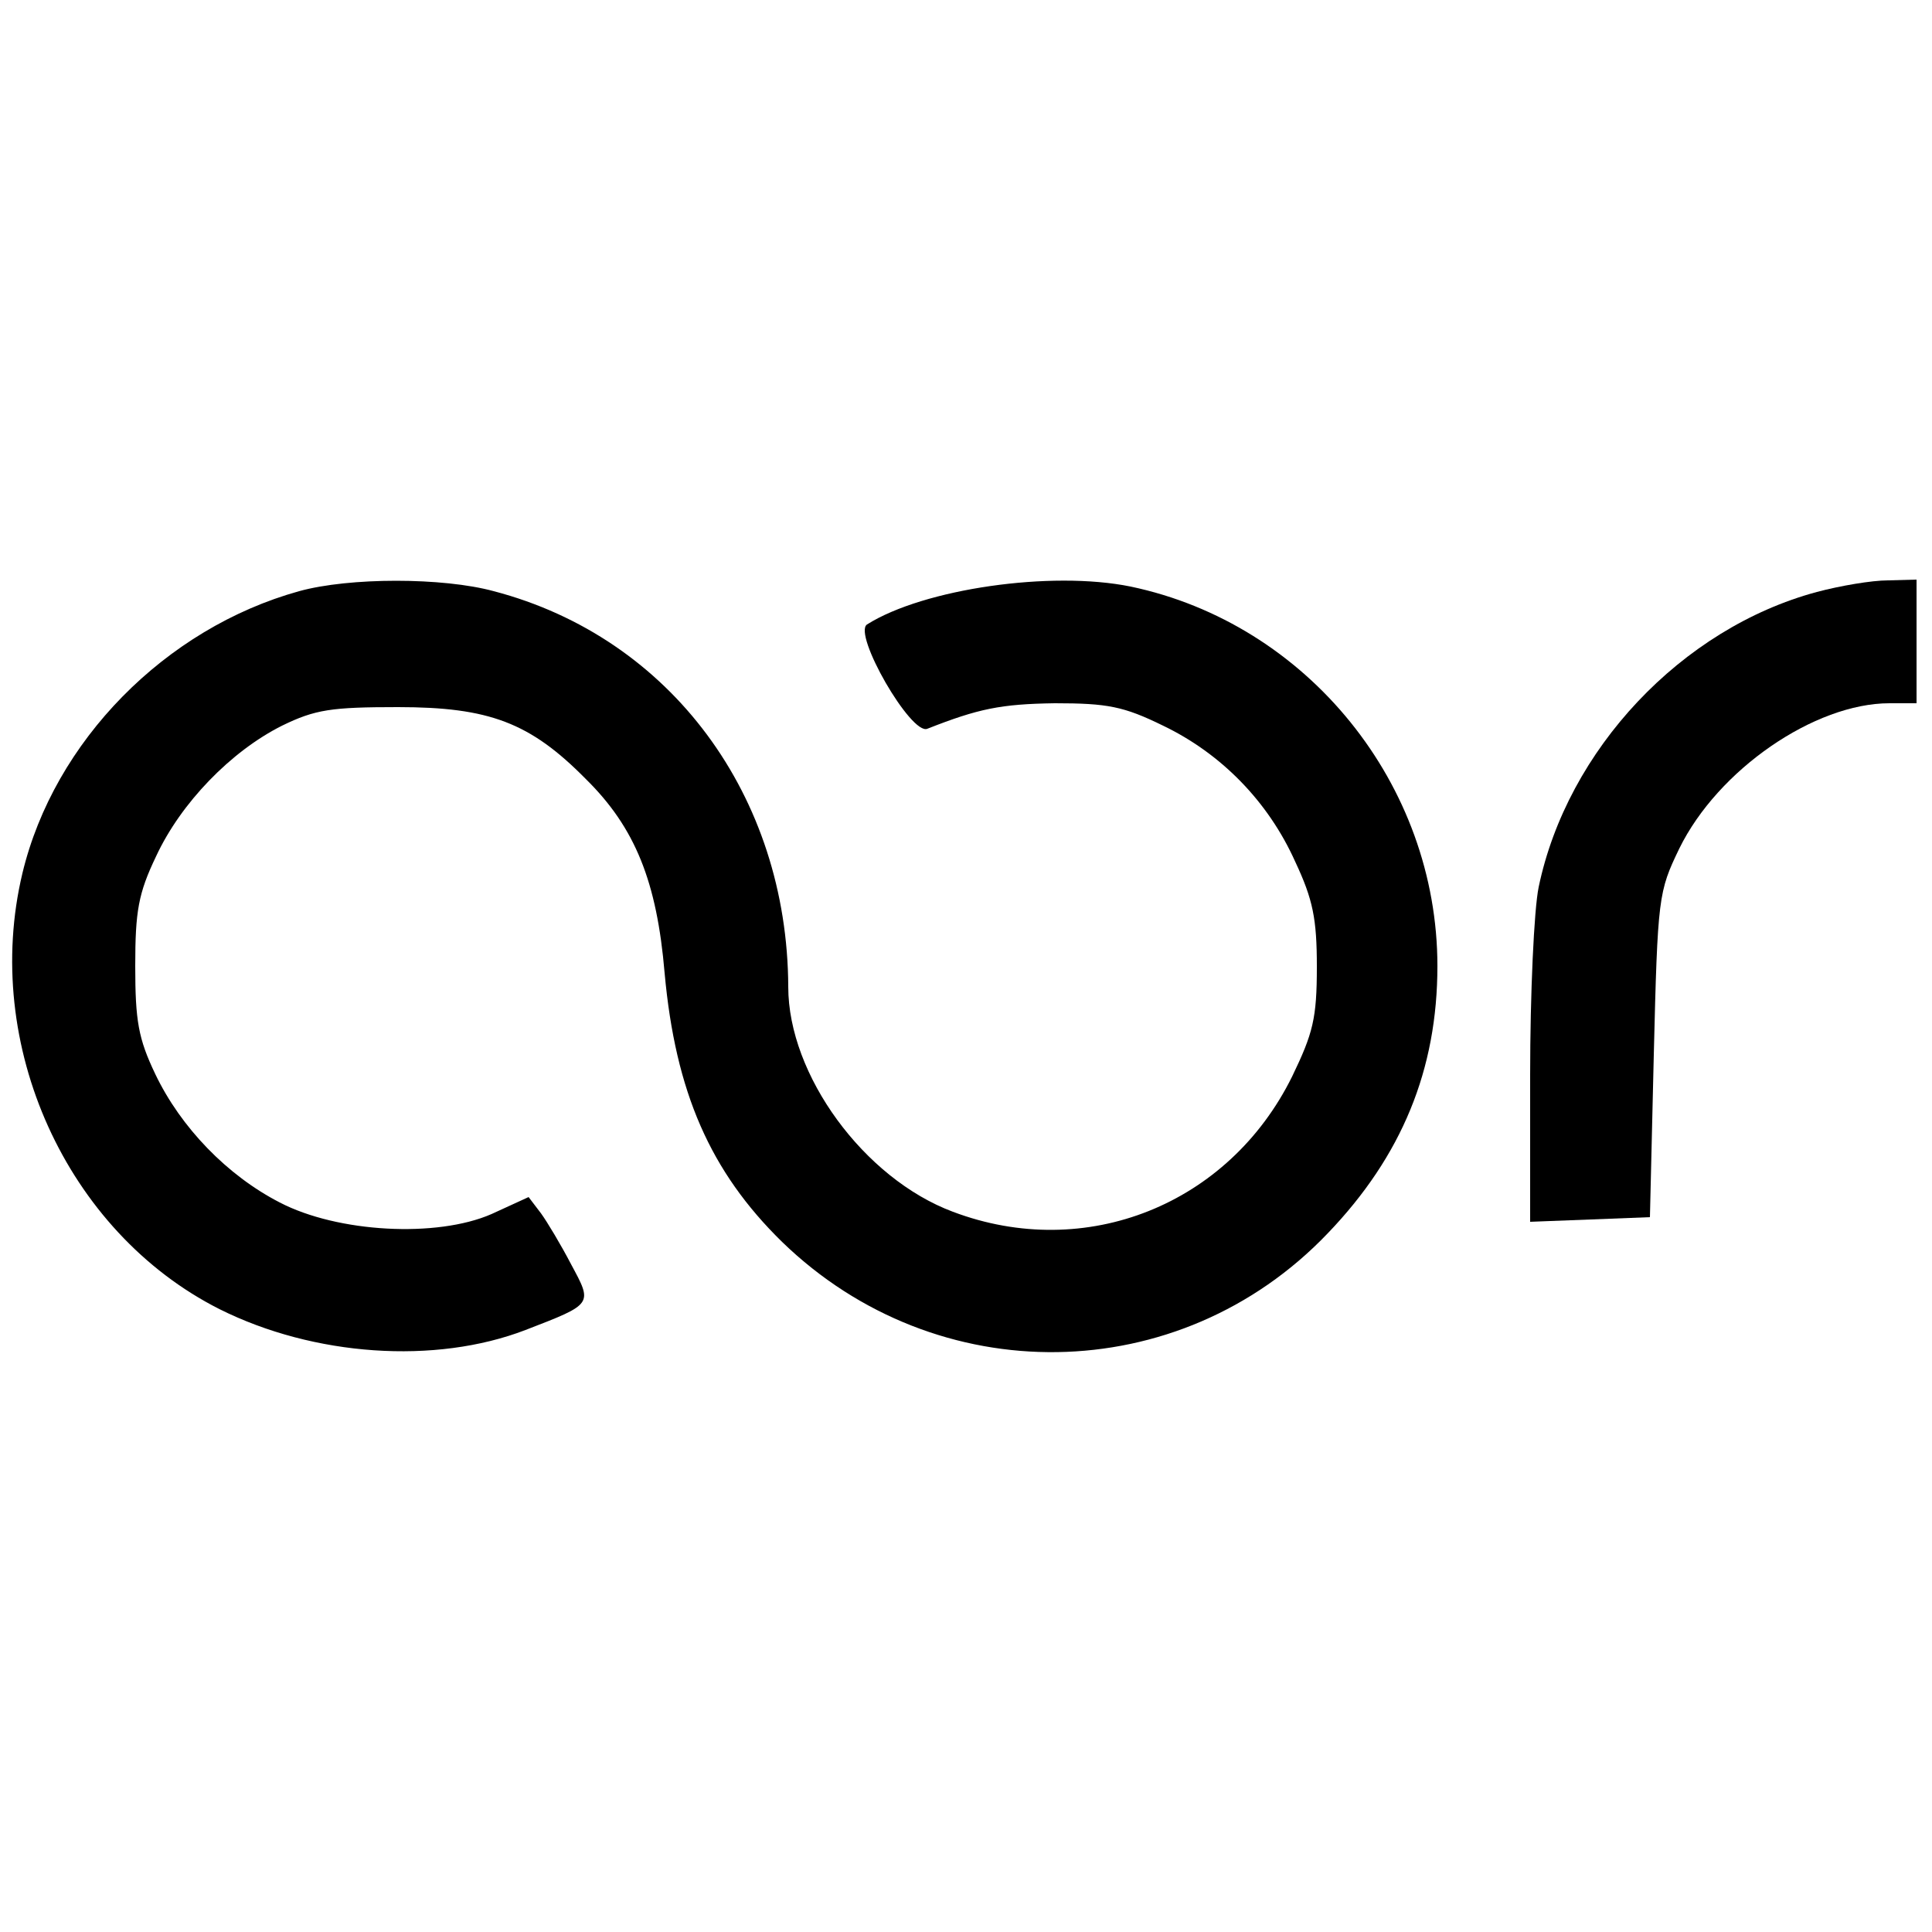
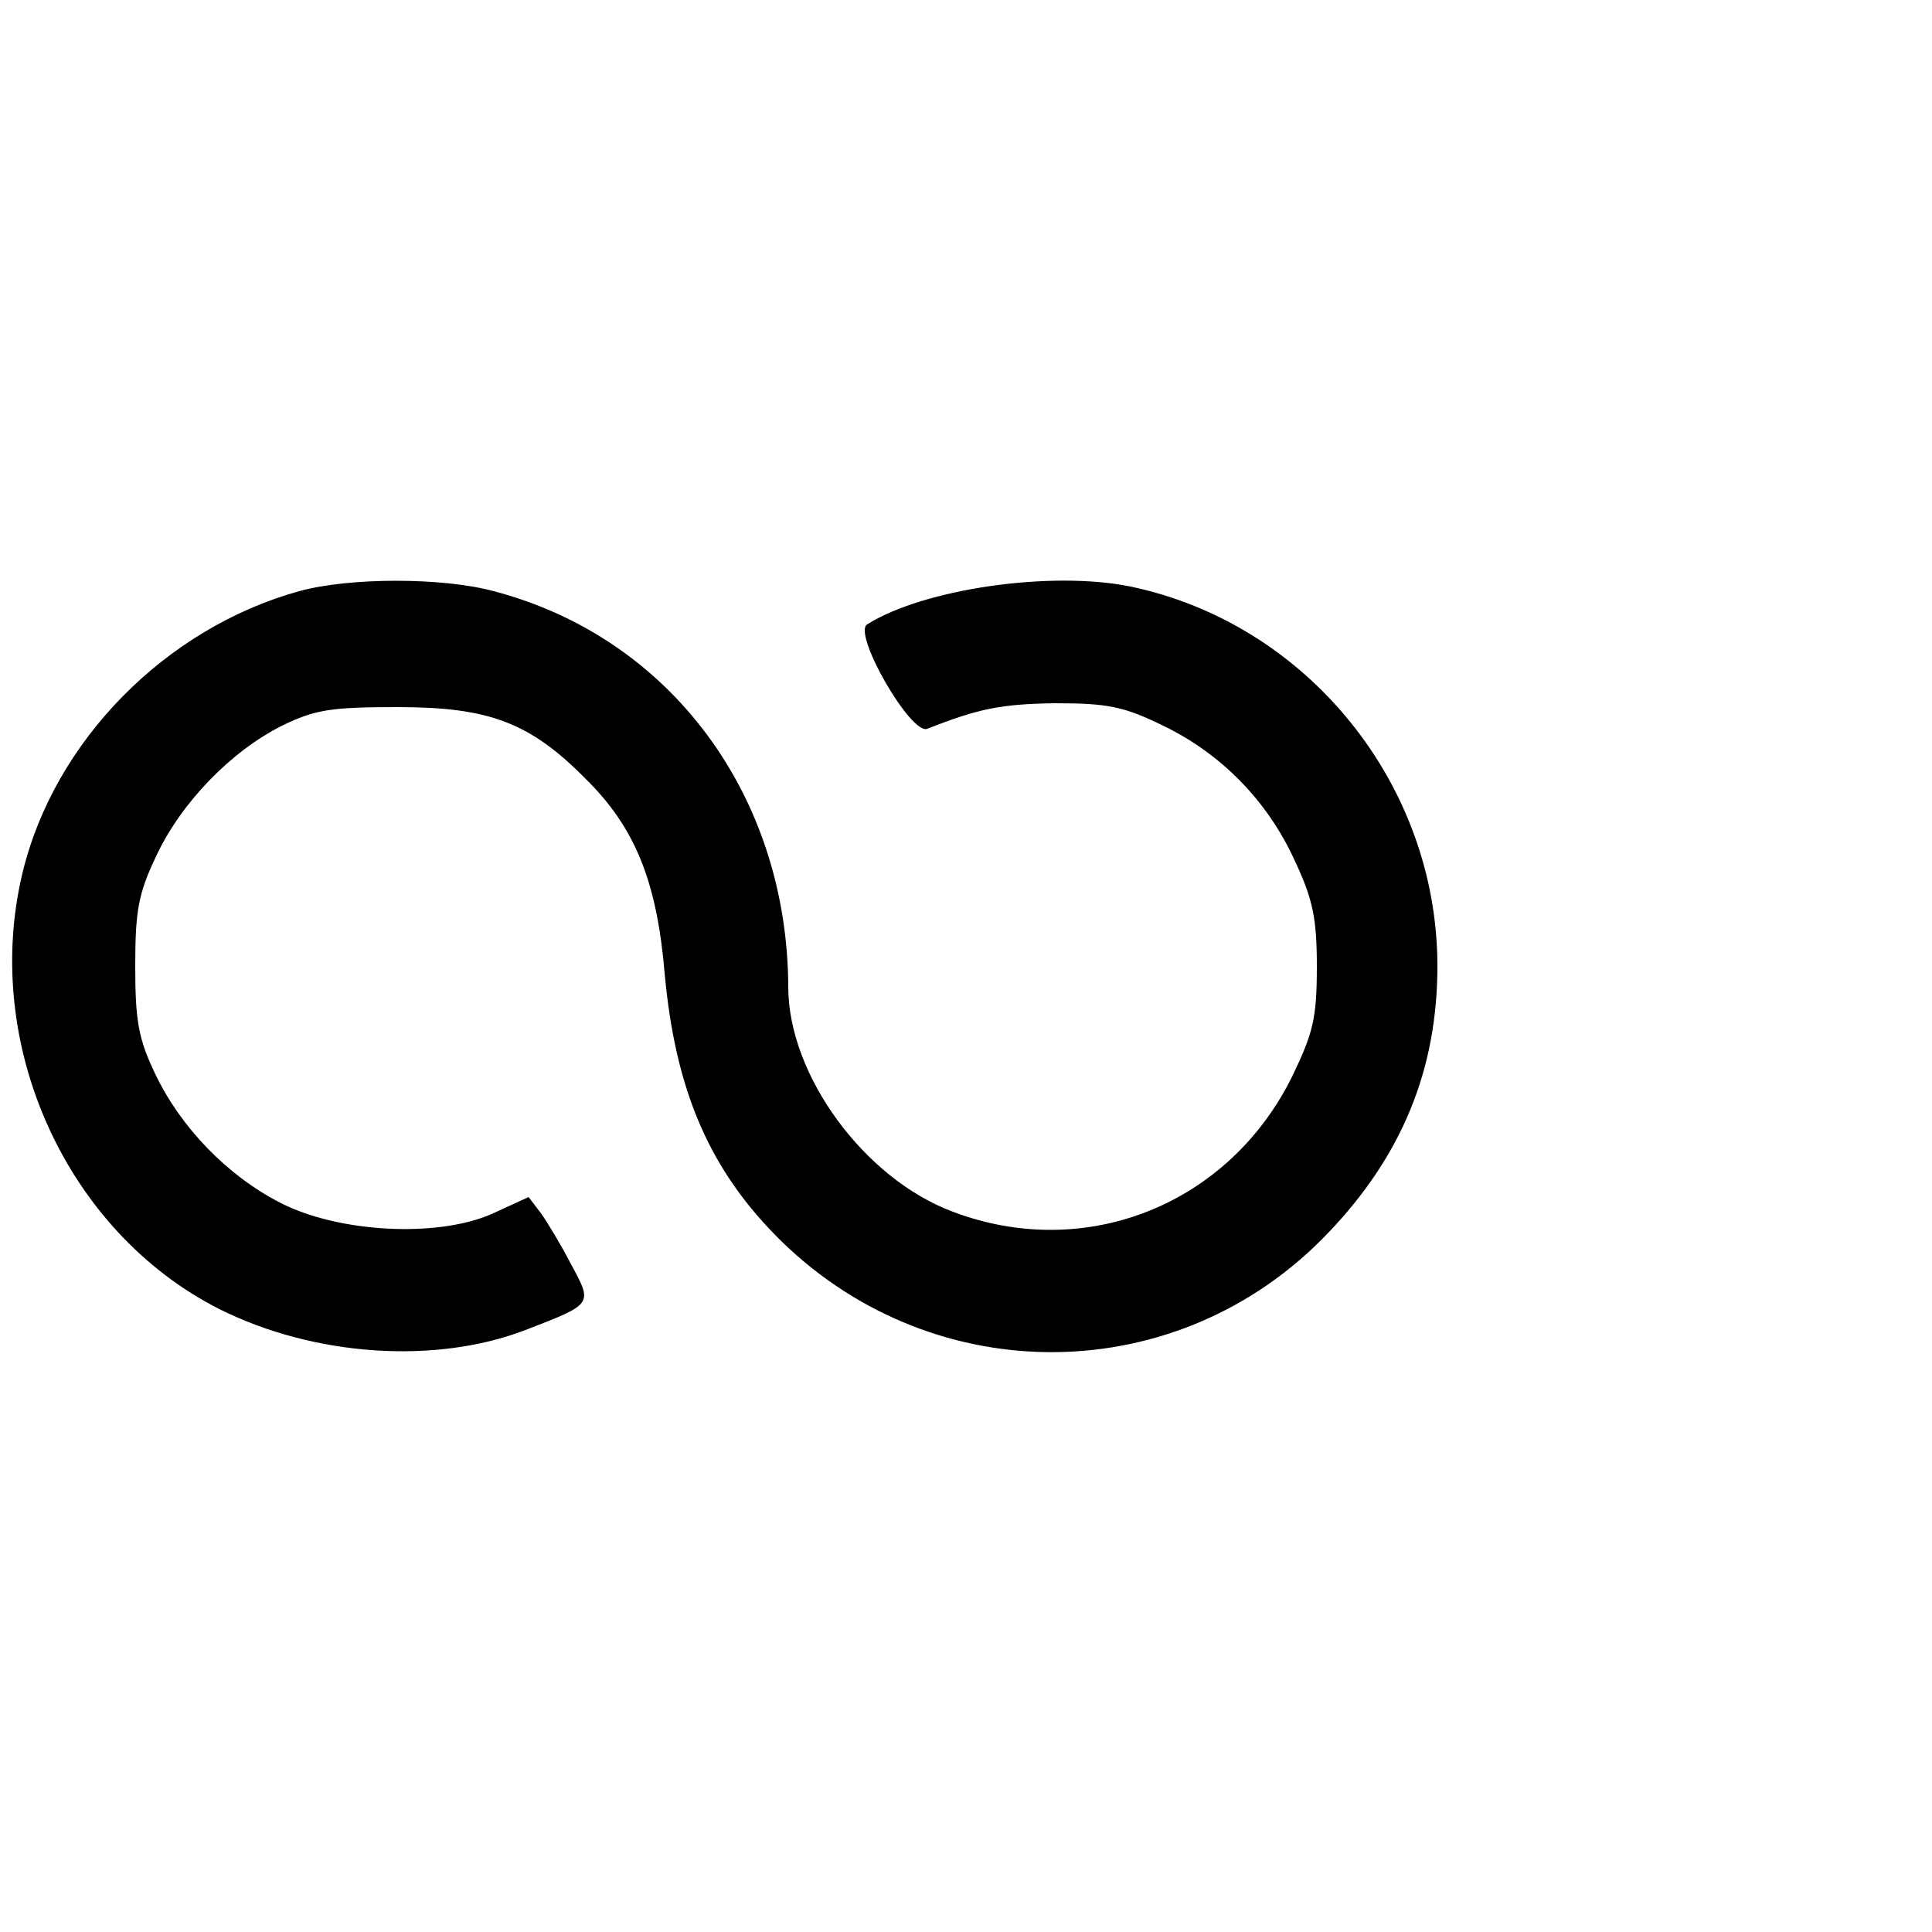
<svg xmlns="http://www.w3.org/2000/svg" version="1.0" width="250pt" height="250pt" viewBox="0 0 250 250" preserveAspectRatio="xMidYMid meet">
  <g transform="translate(0,250) scale(0.1,-0.1)" fill="#000000" stroke="none">
    <path d="M387 1735 c-173 -48 -317 -194 -358 -365 -53 -222 57 -464 255 -564 122 -61 279 -72 396 -27 88 34 87 33 59 85 -13 25 -31 55 -39 66 l-16 21 -48 -22 c-71 -31 -199 -24 -274 15 -68 35 -128 97 -161 166 -22 46 -26 69 -26 140 0 71 4 94 27 142 32 69 97 136 163 169 43 21 64 24 150 24 118 0 171 -20 243 -93 64 -63 92 -133 102 -251 14 -154 59 -257 152 -348 200 -194 514 -190 706 11 96 100 142 212 142 346 0 235 -168 443 -397 491 -103 21 -268 -3 -341 -49 -19 -12 57 -144 78 -135 66 26 95 32 165 33 68 0 89 -4 140 -29 75 -36 136 -98 171 -176 23 -49 28 -74 28 -136 0 -67 -5 -86 -32 -142 -82 -166 -267 -240 -439 -175 -115 43 -213 177 -213 291 -1 247 -152 452 -381 512 -66 18 -187 18 -252 0z" />
-     <path d="M2351 1734 c-175 -47 -323 -204 -360 -382 -6 -29 -11 -138 -11 -243 l0 -190 78 3 77 3 5 210 c5 205 6 211 33 267 50 102 175 188 272 188 l35 0 0 80 0 80 -37 -1 c-21 0 -62 -7 -92 -15z" />
  </g>
</svg>